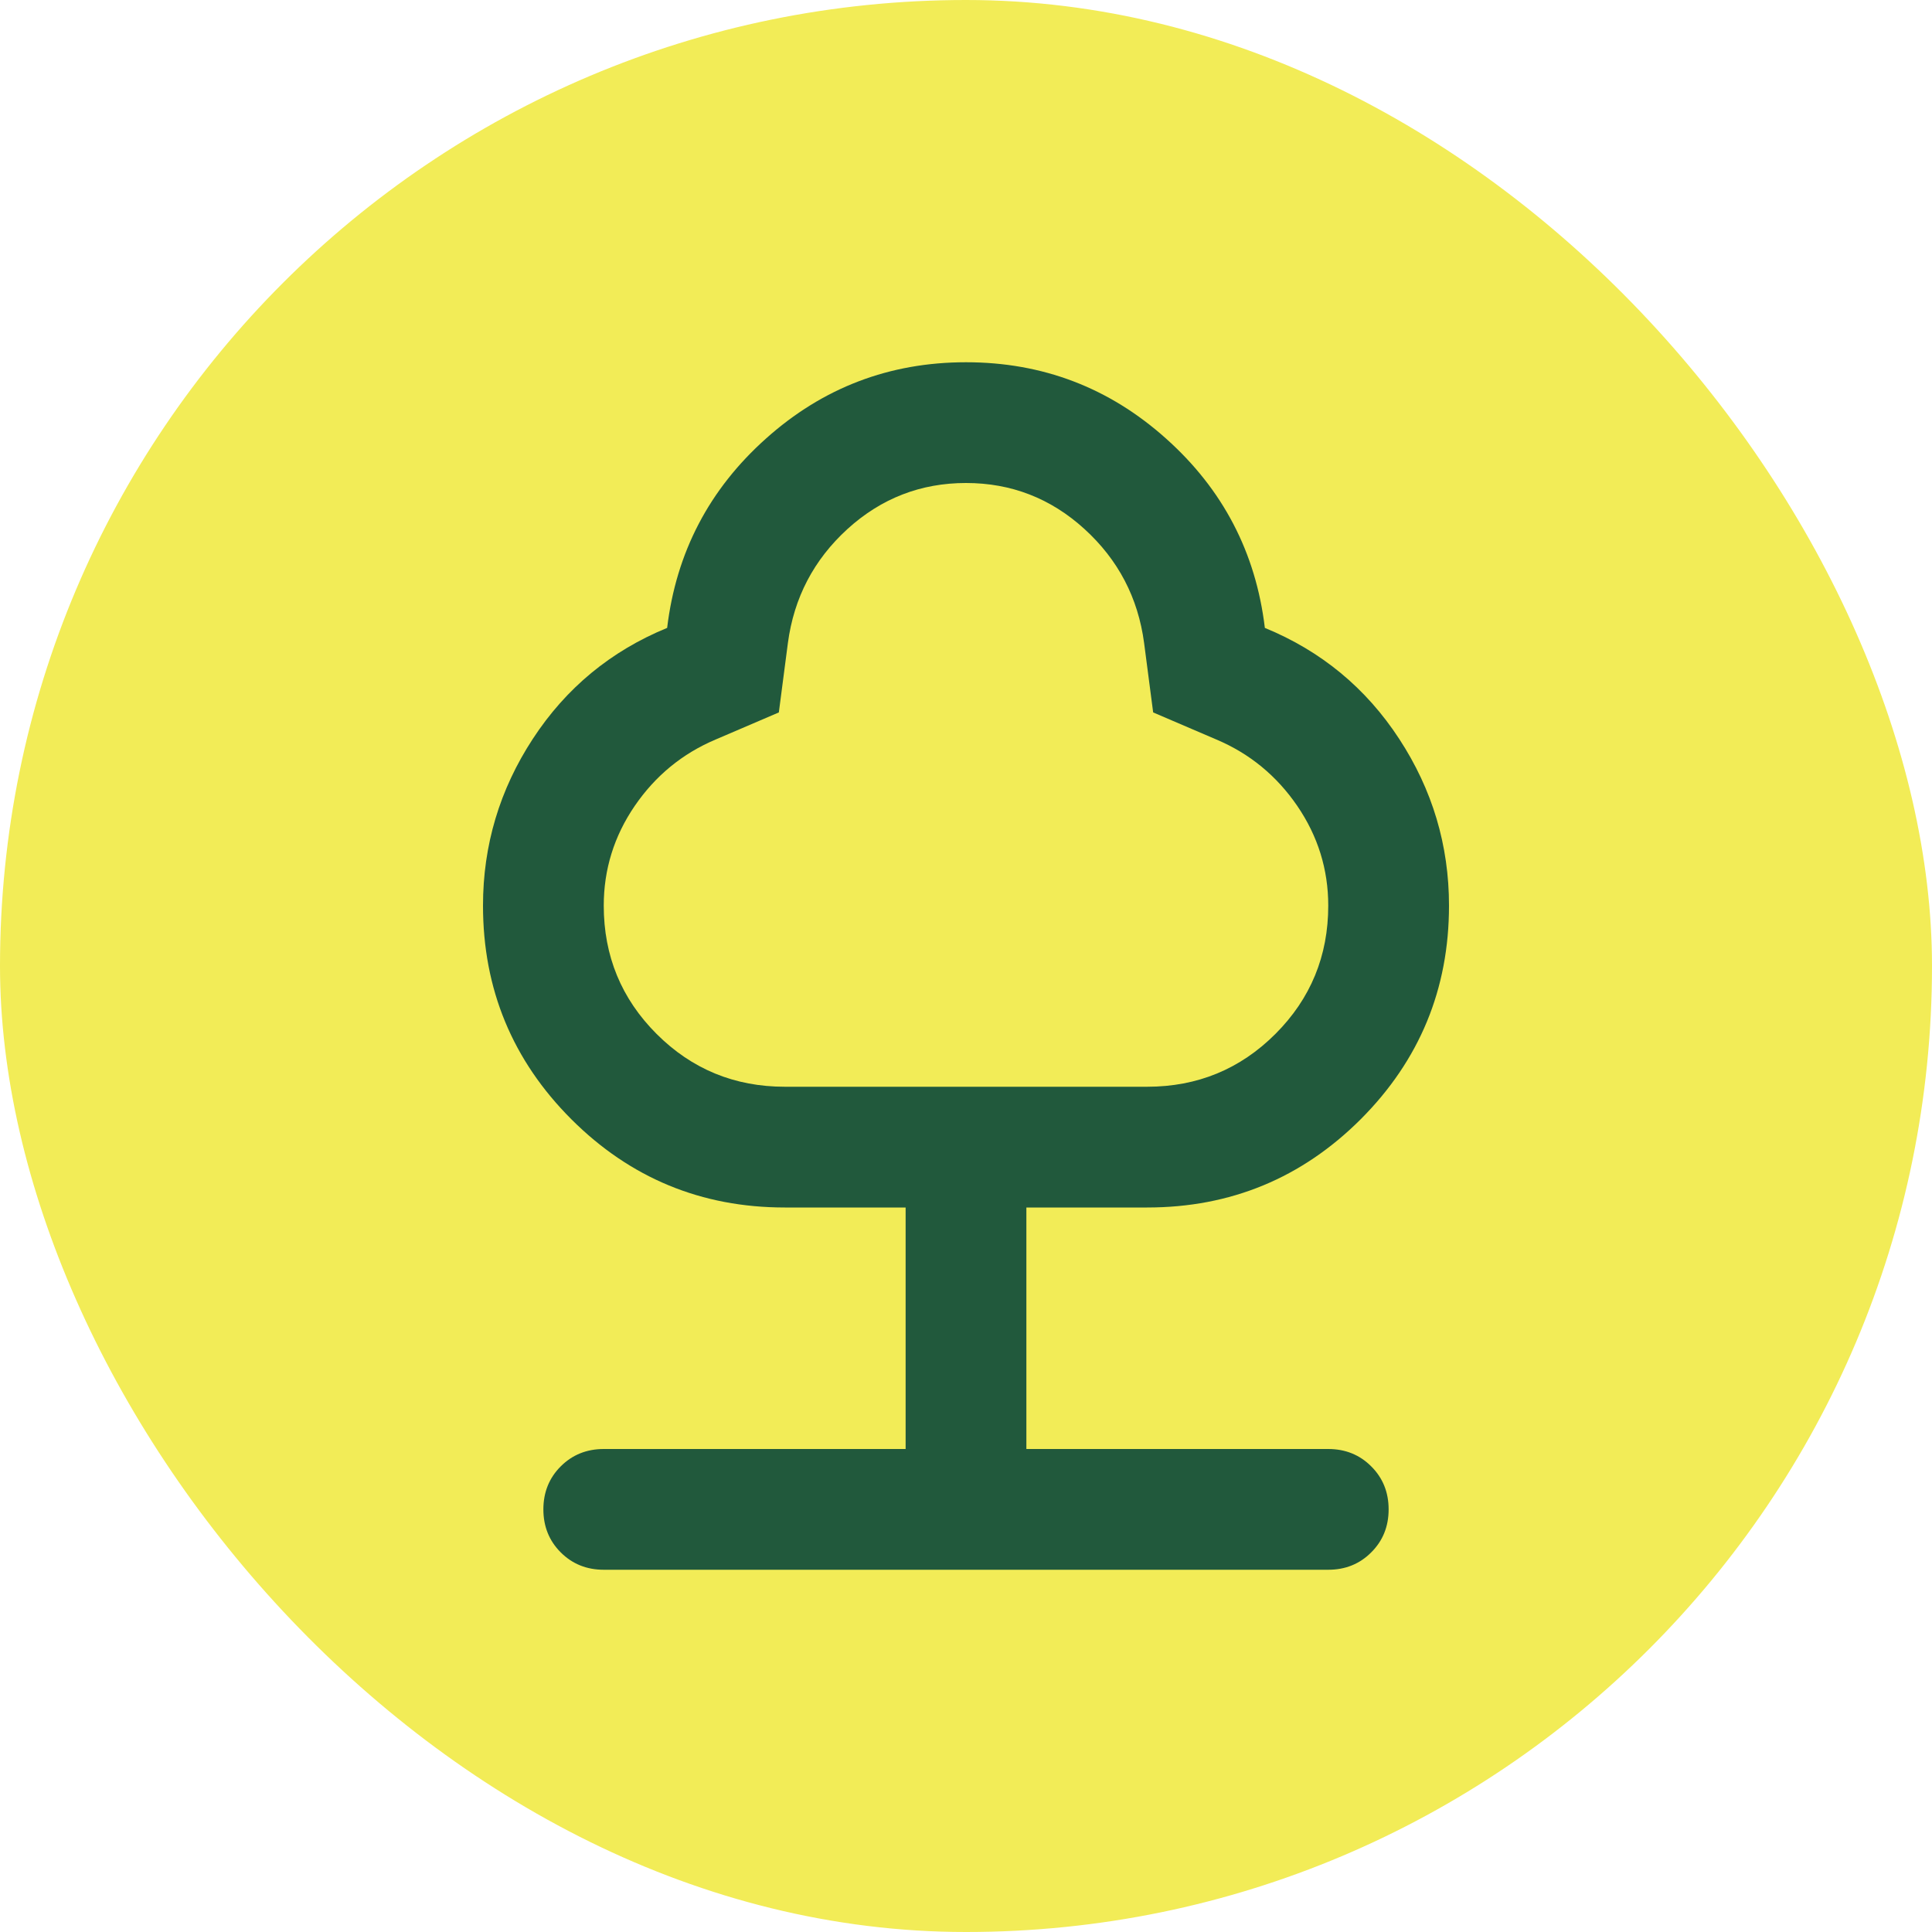
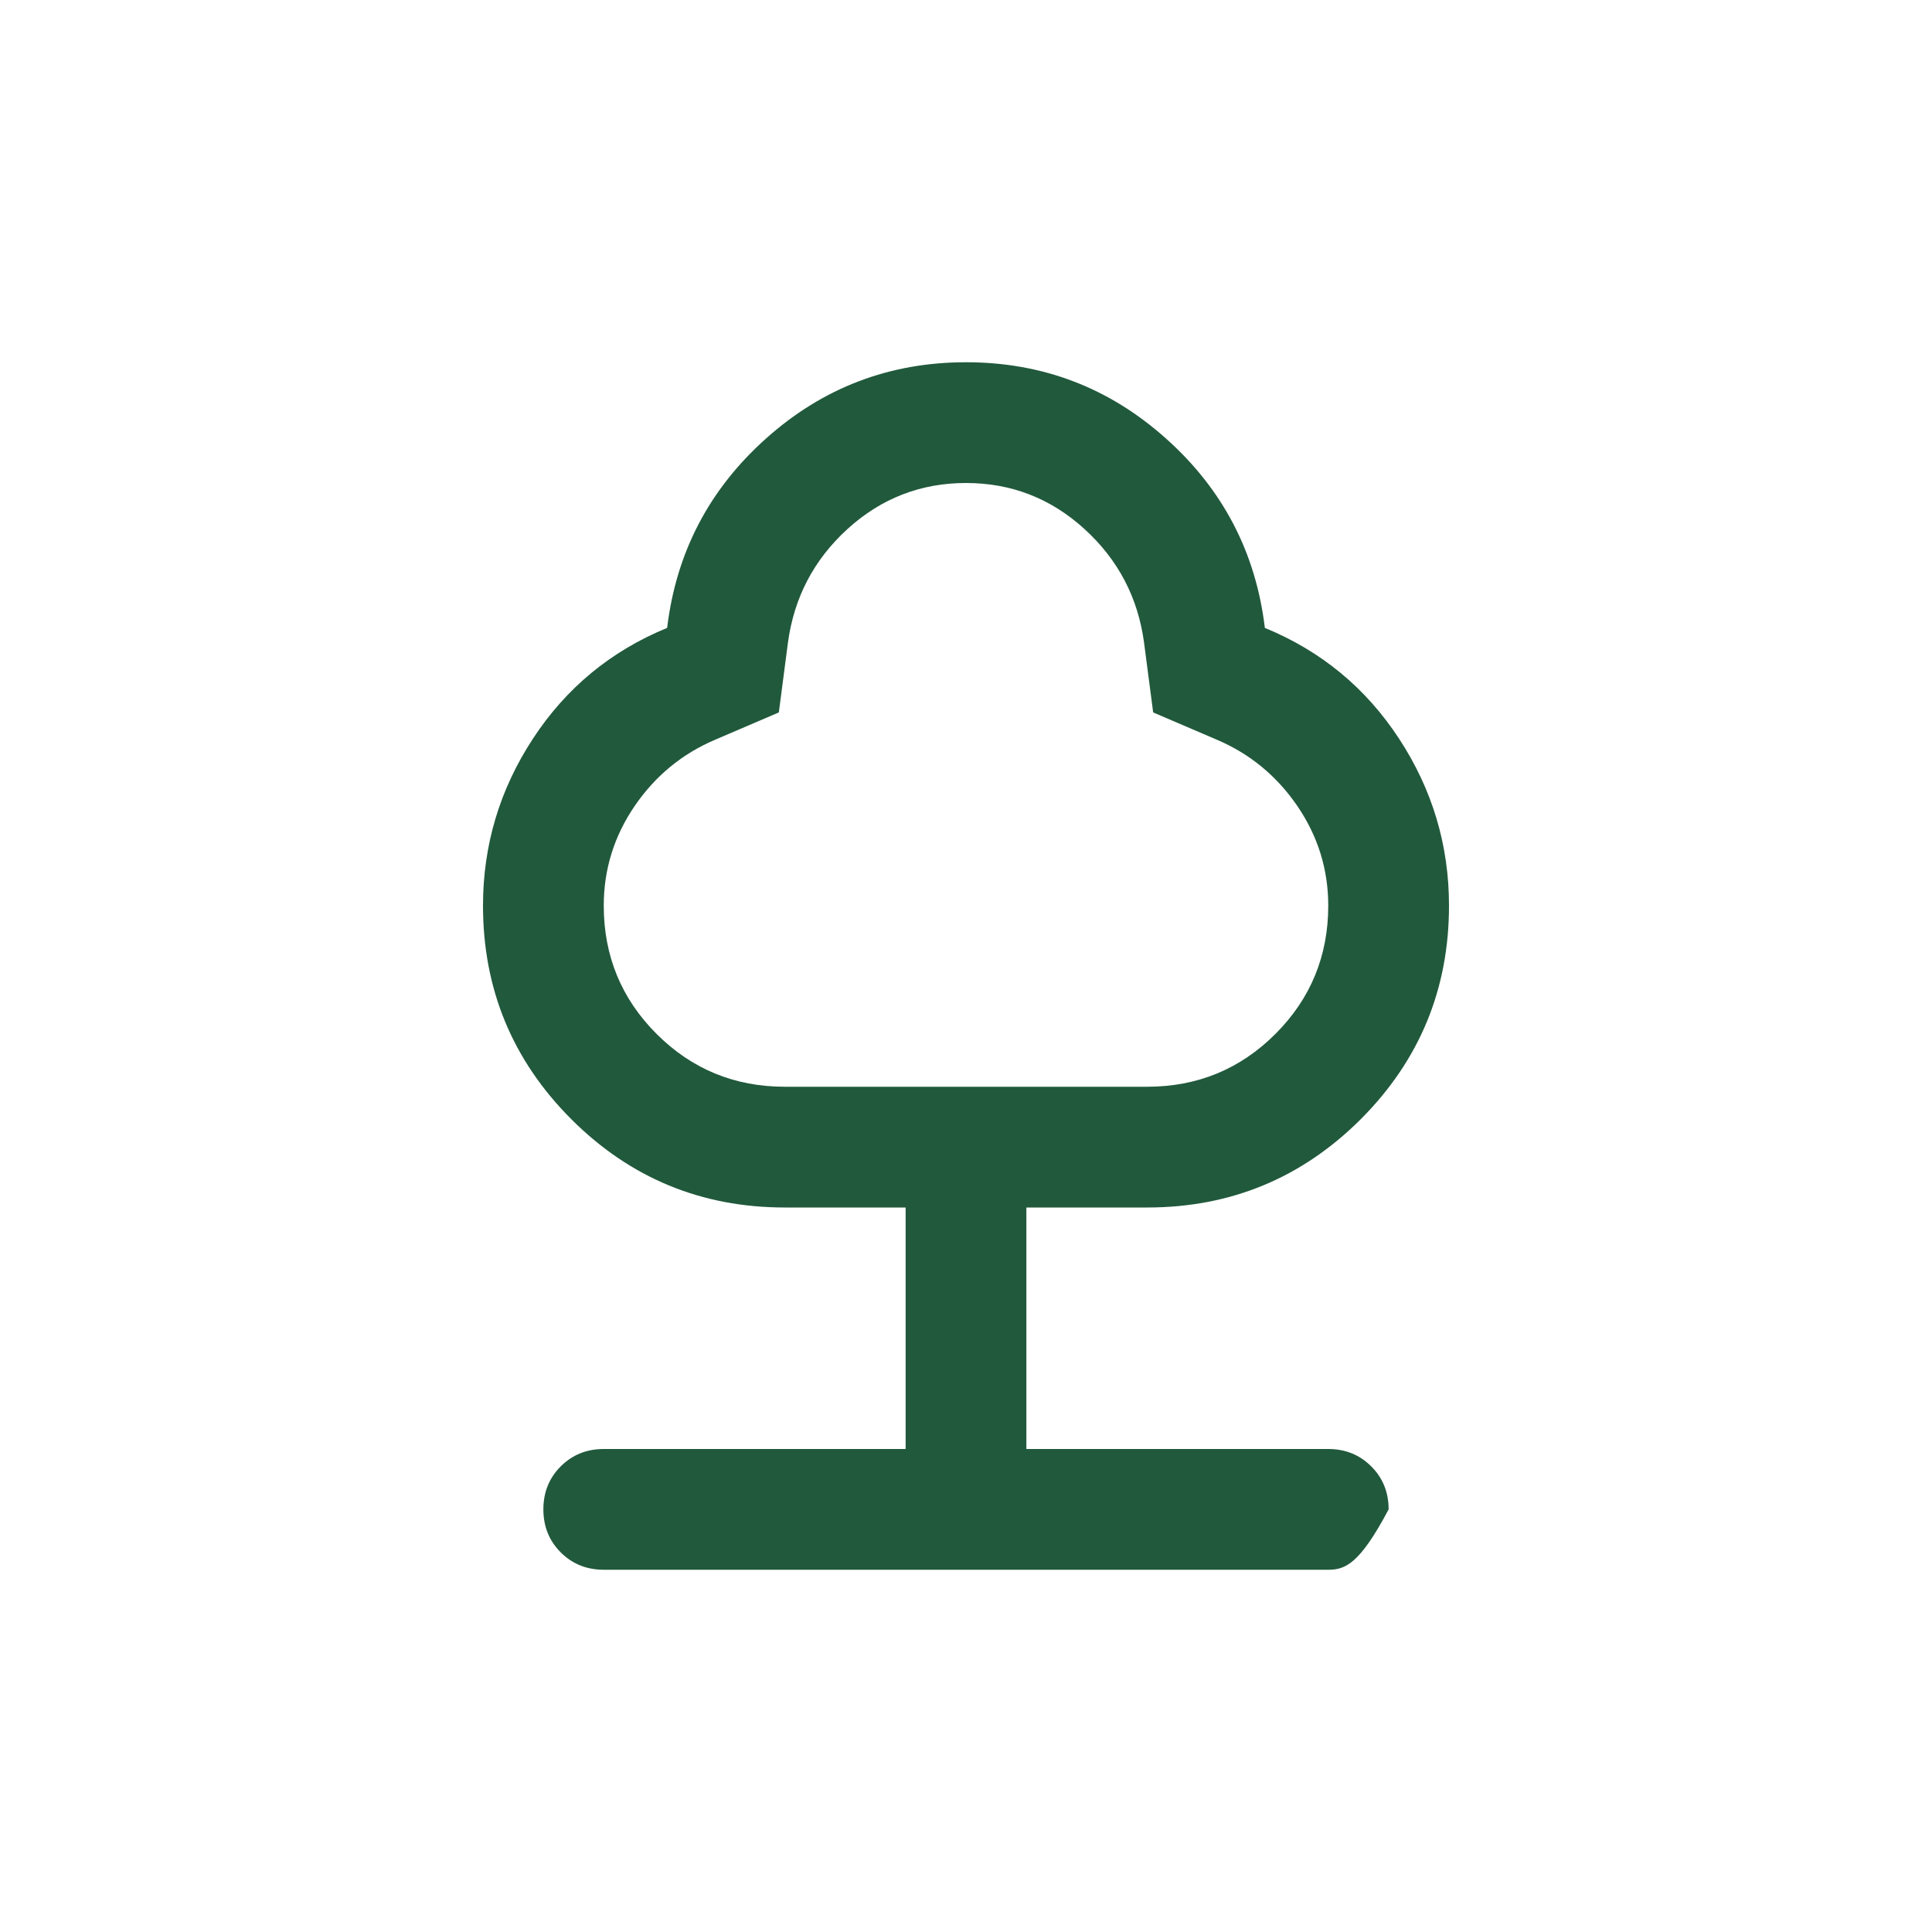
<svg xmlns="http://www.w3.org/2000/svg" width="32" height="32" viewBox="0 0 32 32" fill="none">
-   <rect x="32" y="32" width="32" height="32" rx="16" transform="rotate(180 32 32)" fill="#F2EC57" />
-   <path d="M15 24V20H13C11.617 20 10.438 19.512 9.463 18.538C8.488 17.562 8 16.383 8 15C8 14 8.275 13.079 8.825 12.238C9.375 11.396 10.117 10.783 11.05 10.4C11.2 9.15 11.746 8.104 12.688 7.263C13.629 6.421 14.733 6 16 6C17.267 6 18.371 6.421 19.312 7.263C20.254 8.104 20.8 9.15 20.95 10.4C21.883 10.783 22.625 11.396 23.175 12.238C23.725 13.079 24 14 24 15C24 16.383 23.512 17.562 22.538 18.538C21.562 19.512 20.383 20 19 20H17V24H22C22.283 24 22.521 24.096 22.712 24.288C22.904 24.479 23 24.717 23 25C23 25.283 22.904 25.521 22.712 25.712C22.521 25.904 22.283 26 22 26H10C9.717 26 9.479 25.904 9.287 25.712C9.096 25.521 9 25.283 9 25C9 24.717 9.096 24.479 9.287 24.288C9.479 24.096 9.717 24 10 24H15ZM13 18H19C19.833 18 20.542 17.708 21.125 17.125C21.708 16.542 22 15.833 22 15C22 14.4 21.829 13.85 21.488 13.35C21.146 12.85 20.7 12.483 20.15 12.25L19.1 11.8L18.95 10.65C18.85 9.9 18.521 9.271 17.962 8.762C17.404 8.254 16.75 8 16 8C15.25 8 14.596 8.254 14.037 8.762C13.479 9.271 13.15 9.9 13.05 10.65L12.9 11.8L11.85 12.25C11.3 12.483 10.854 12.85 10.512 13.35C10.171 13.85 10 14.4 10 15C10 15.833 10.292 16.542 10.875 17.125C11.458 17.708 12.167 18 13 18Z" fill="#21593C" />
+   <path d="M15 24V20H13C11.617 20 10.438 19.512 9.463 18.538C8.488 17.562 8 16.383 8 15C8 14 8.275 13.079 8.825 12.238C9.375 11.396 10.117 10.783 11.05 10.4C11.2 9.15 11.746 8.104 12.688 7.263C13.629 6.421 14.733 6 16 6C17.267 6 18.371 6.421 19.312 7.263C20.254 8.104 20.8 9.15 20.95 10.4C21.883 10.783 22.625 11.396 23.175 12.238C23.725 13.079 24 14 24 15C24 16.383 23.512 17.562 22.538 18.538C21.562 19.512 20.383 20 19 20H17V24H22C22.283 24 22.521 24.096 22.712 24.288C22.904 24.479 23 24.717 23 25C22.521 25.904 22.283 26 22 26H10C9.717 26 9.479 25.904 9.287 25.712C9.096 25.521 9 25.283 9 25C9 24.717 9.096 24.479 9.287 24.288C9.479 24.096 9.717 24 10 24H15ZM13 18H19C19.833 18 20.542 17.708 21.125 17.125C21.708 16.542 22 15.833 22 15C22 14.4 21.829 13.85 21.488 13.35C21.146 12.85 20.7 12.483 20.15 12.25L19.1 11.8L18.95 10.65C18.85 9.9 18.521 9.271 17.962 8.762C17.404 8.254 16.75 8 16 8C15.25 8 14.596 8.254 14.037 8.762C13.479 9.271 13.15 9.9 13.05 10.65L12.9 11.8L11.85 12.25C11.3 12.483 10.854 12.85 10.512 13.35C10.171 13.85 10 14.4 10 15C10 15.833 10.292 16.542 10.875 17.125C11.458 17.708 12.167 18 13 18Z" fill="#21593C" />
</svg>